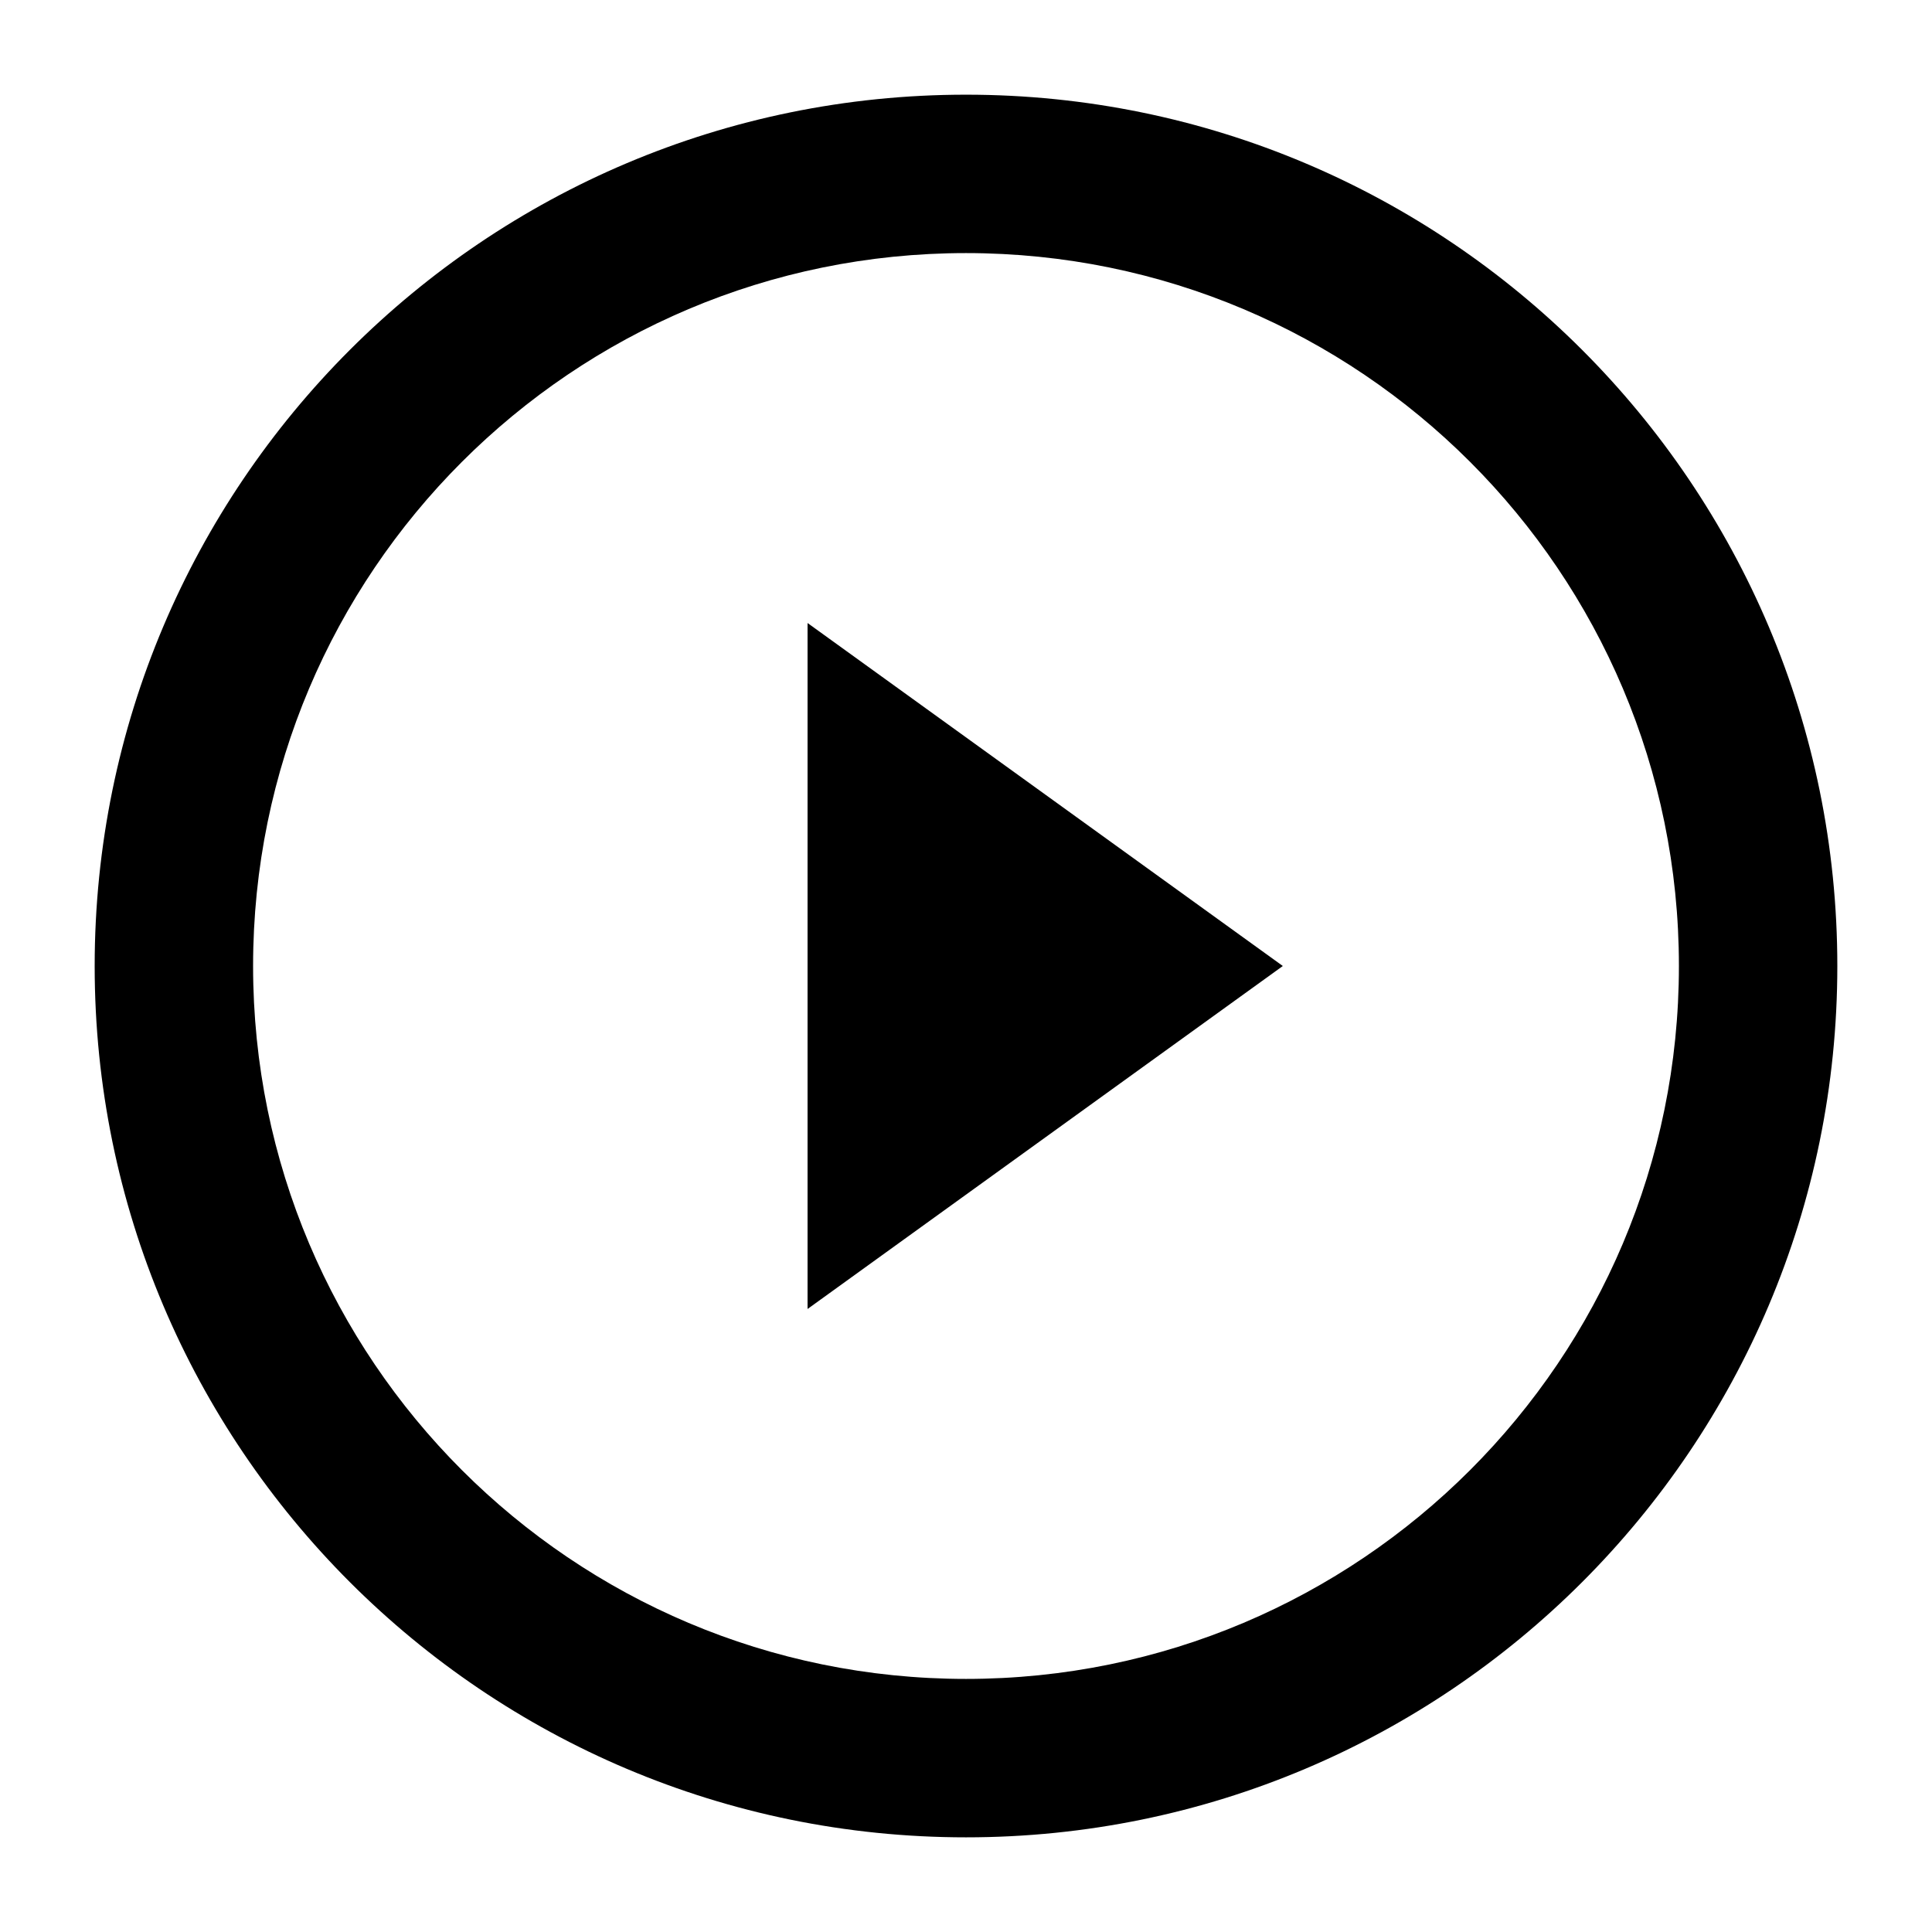
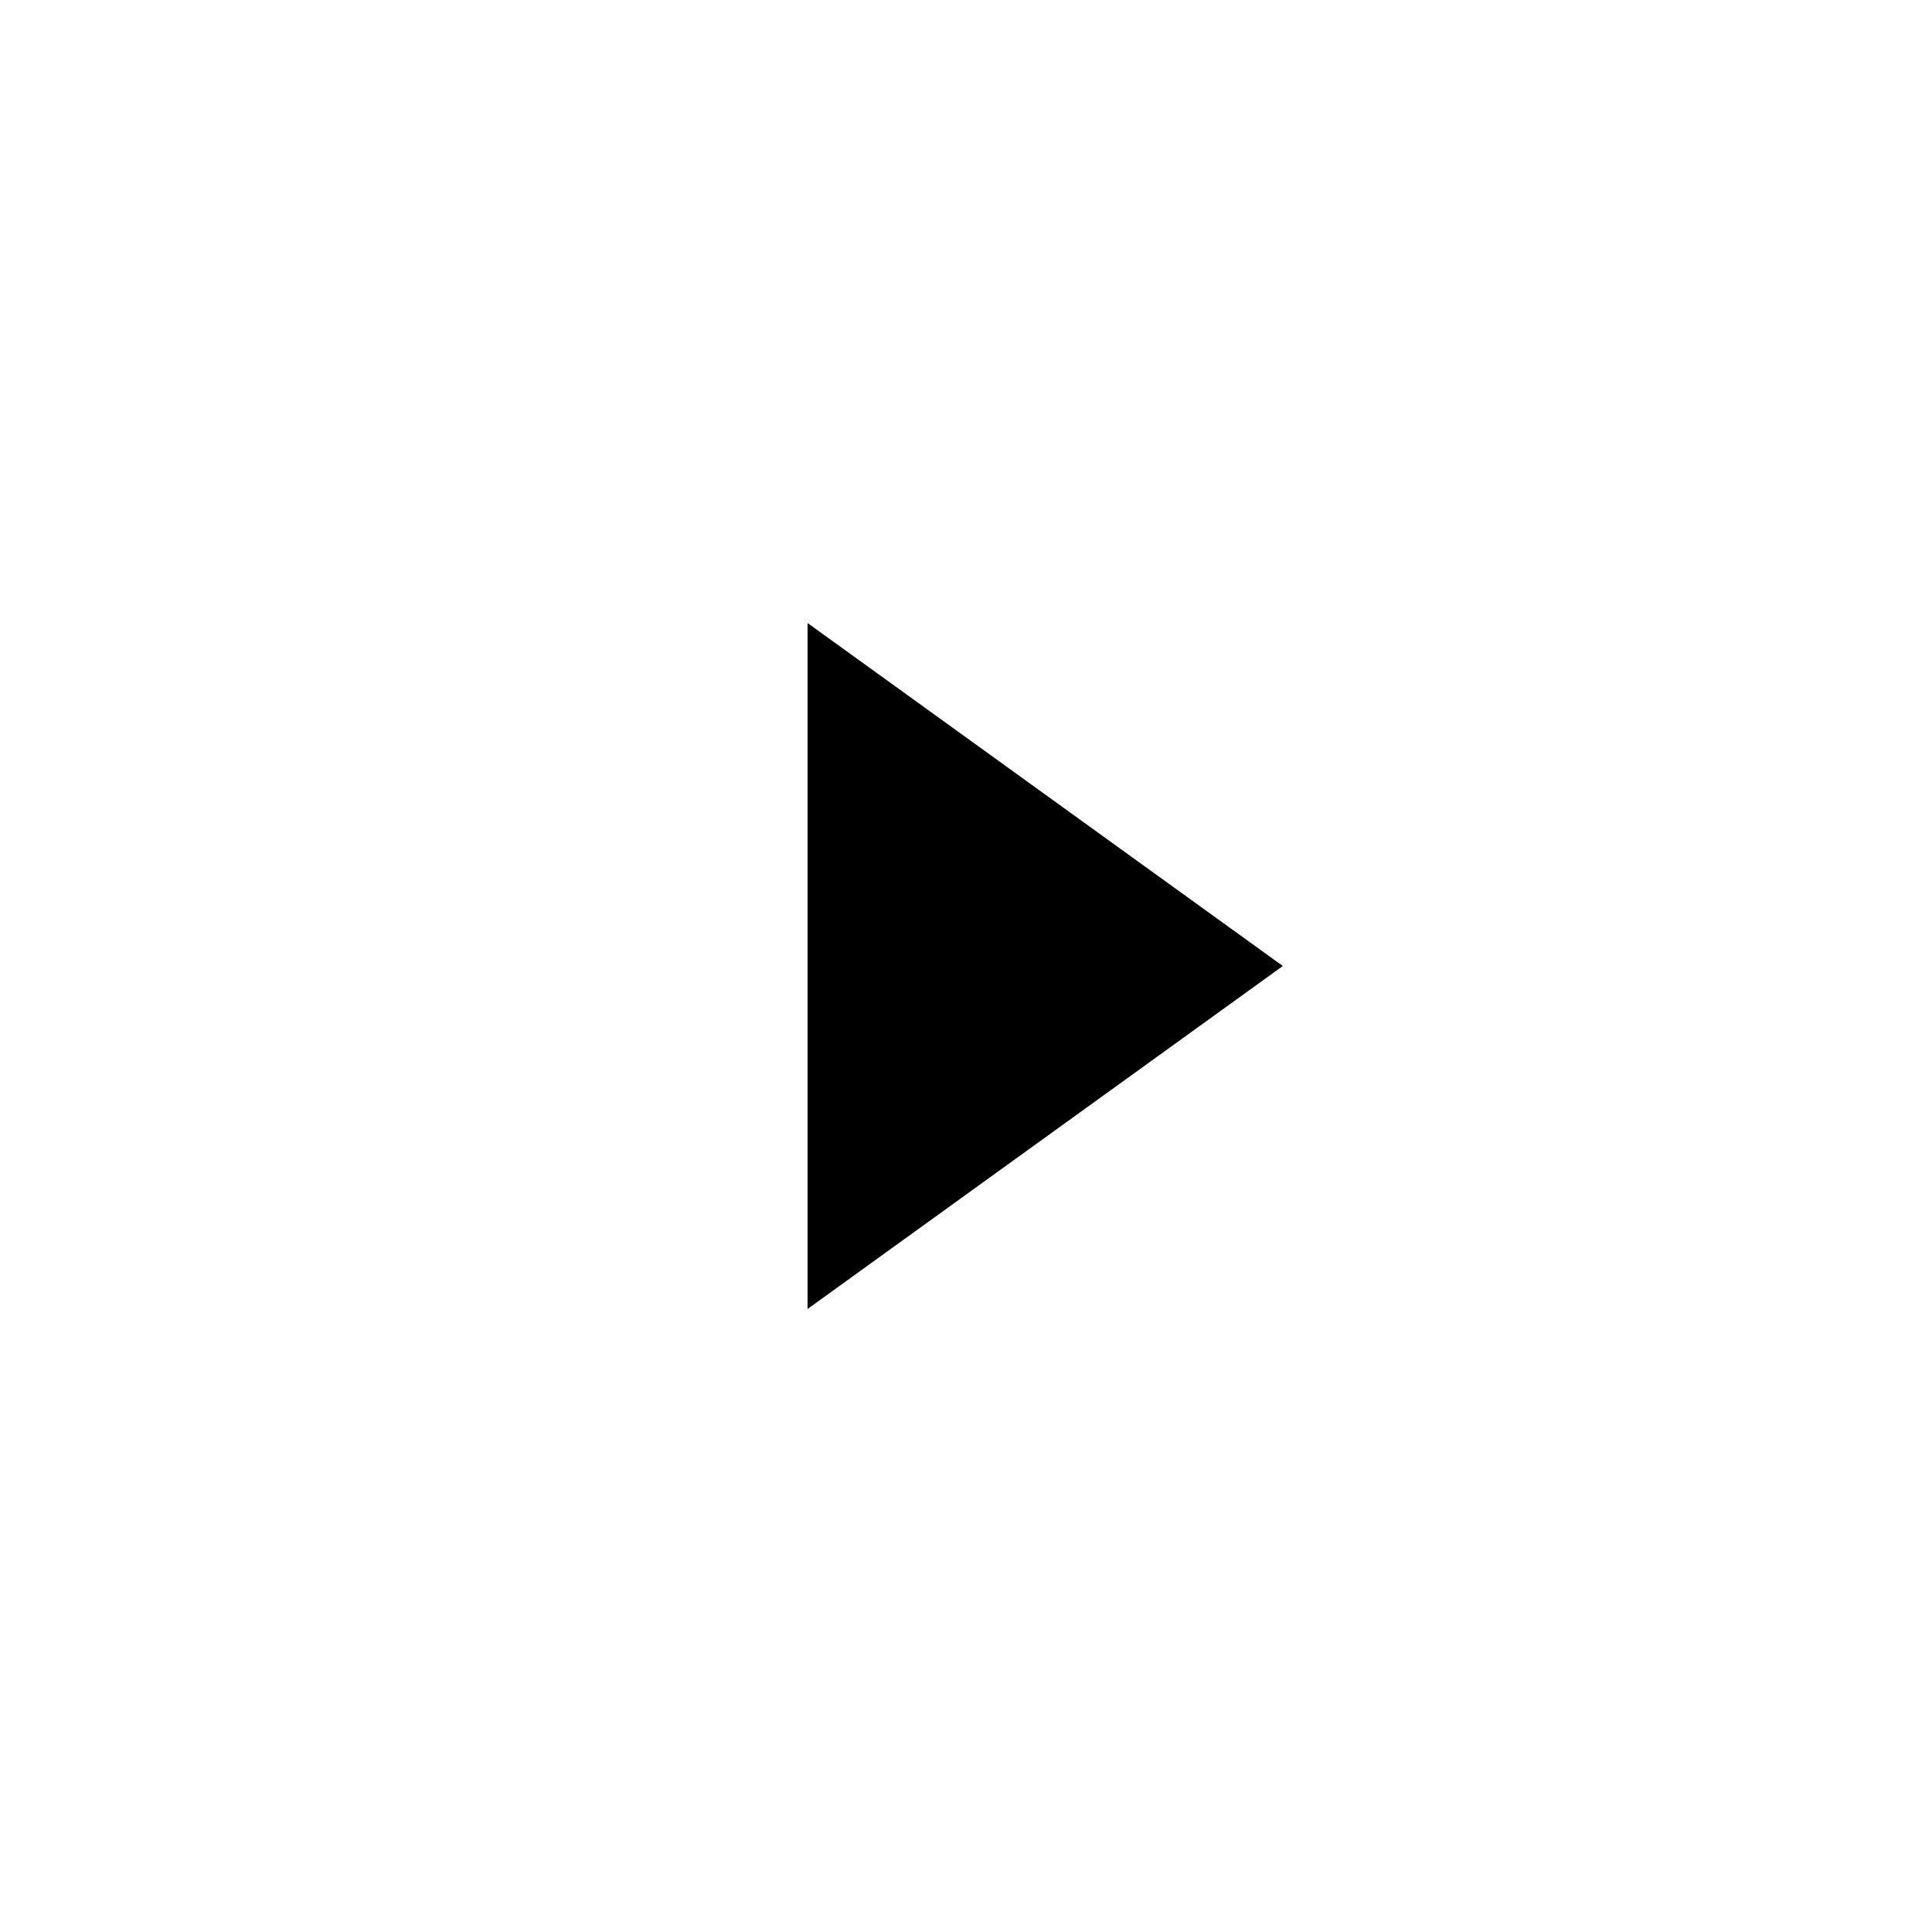
<svg xmlns="http://www.w3.org/2000/svg" fill="#000000" width="800px" height="800px" version="1.1" viewBox="144 144 512 512">
  <g>
-     <path d="m400 588.93c104.34 0 188.93-84.586 188.93-188.93 0-104.34-84.586-188.93-188.93-188.93-104.34 0-188.93 84.586-188.93 188.93 0 104.34 84.586 188.93 188.93 188.93zm0 41.984c127.53 0 230.91-103.38 230.91-230.91 0-127.53-103.38-230.91-230.91-230.91-127.53 0-230.91 103.38-230.91 230.91 0 127.53 103.38 230.91 230.91 230.91z" fill-rule="evenodd" />
    <path d="m483.96 400-125.95 90.895v-181.79z" />
  </g>
</svg>